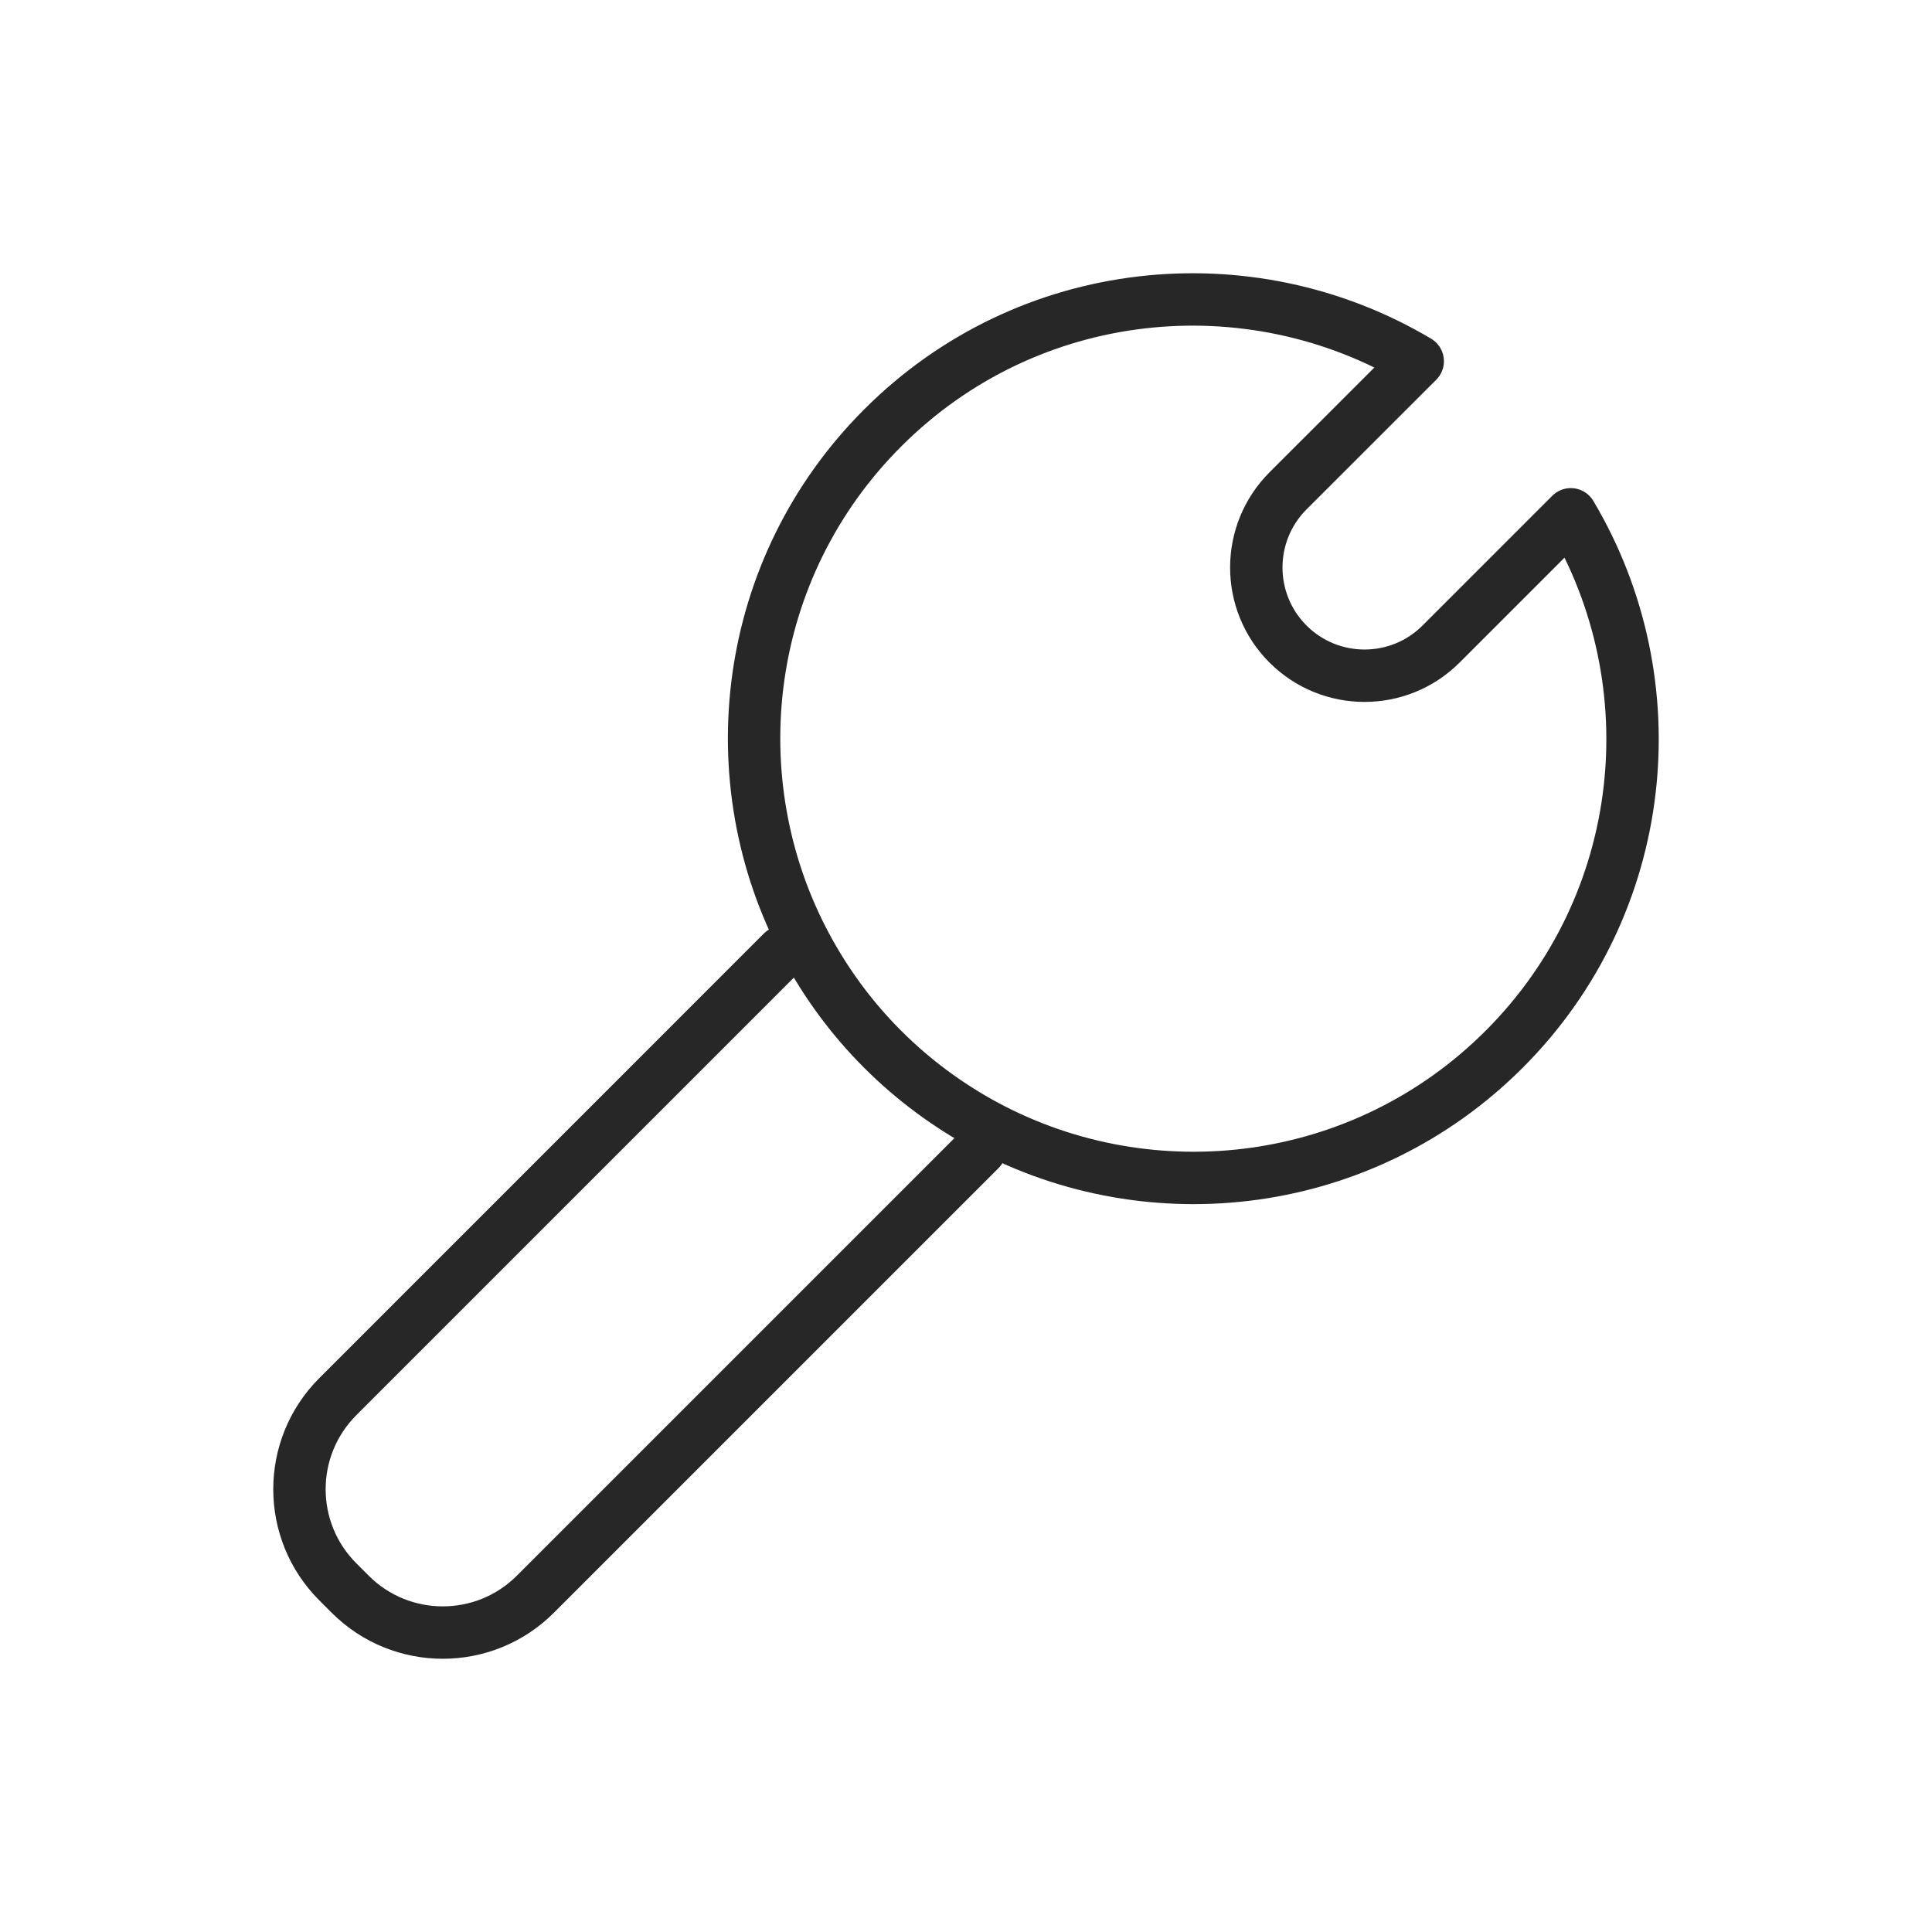
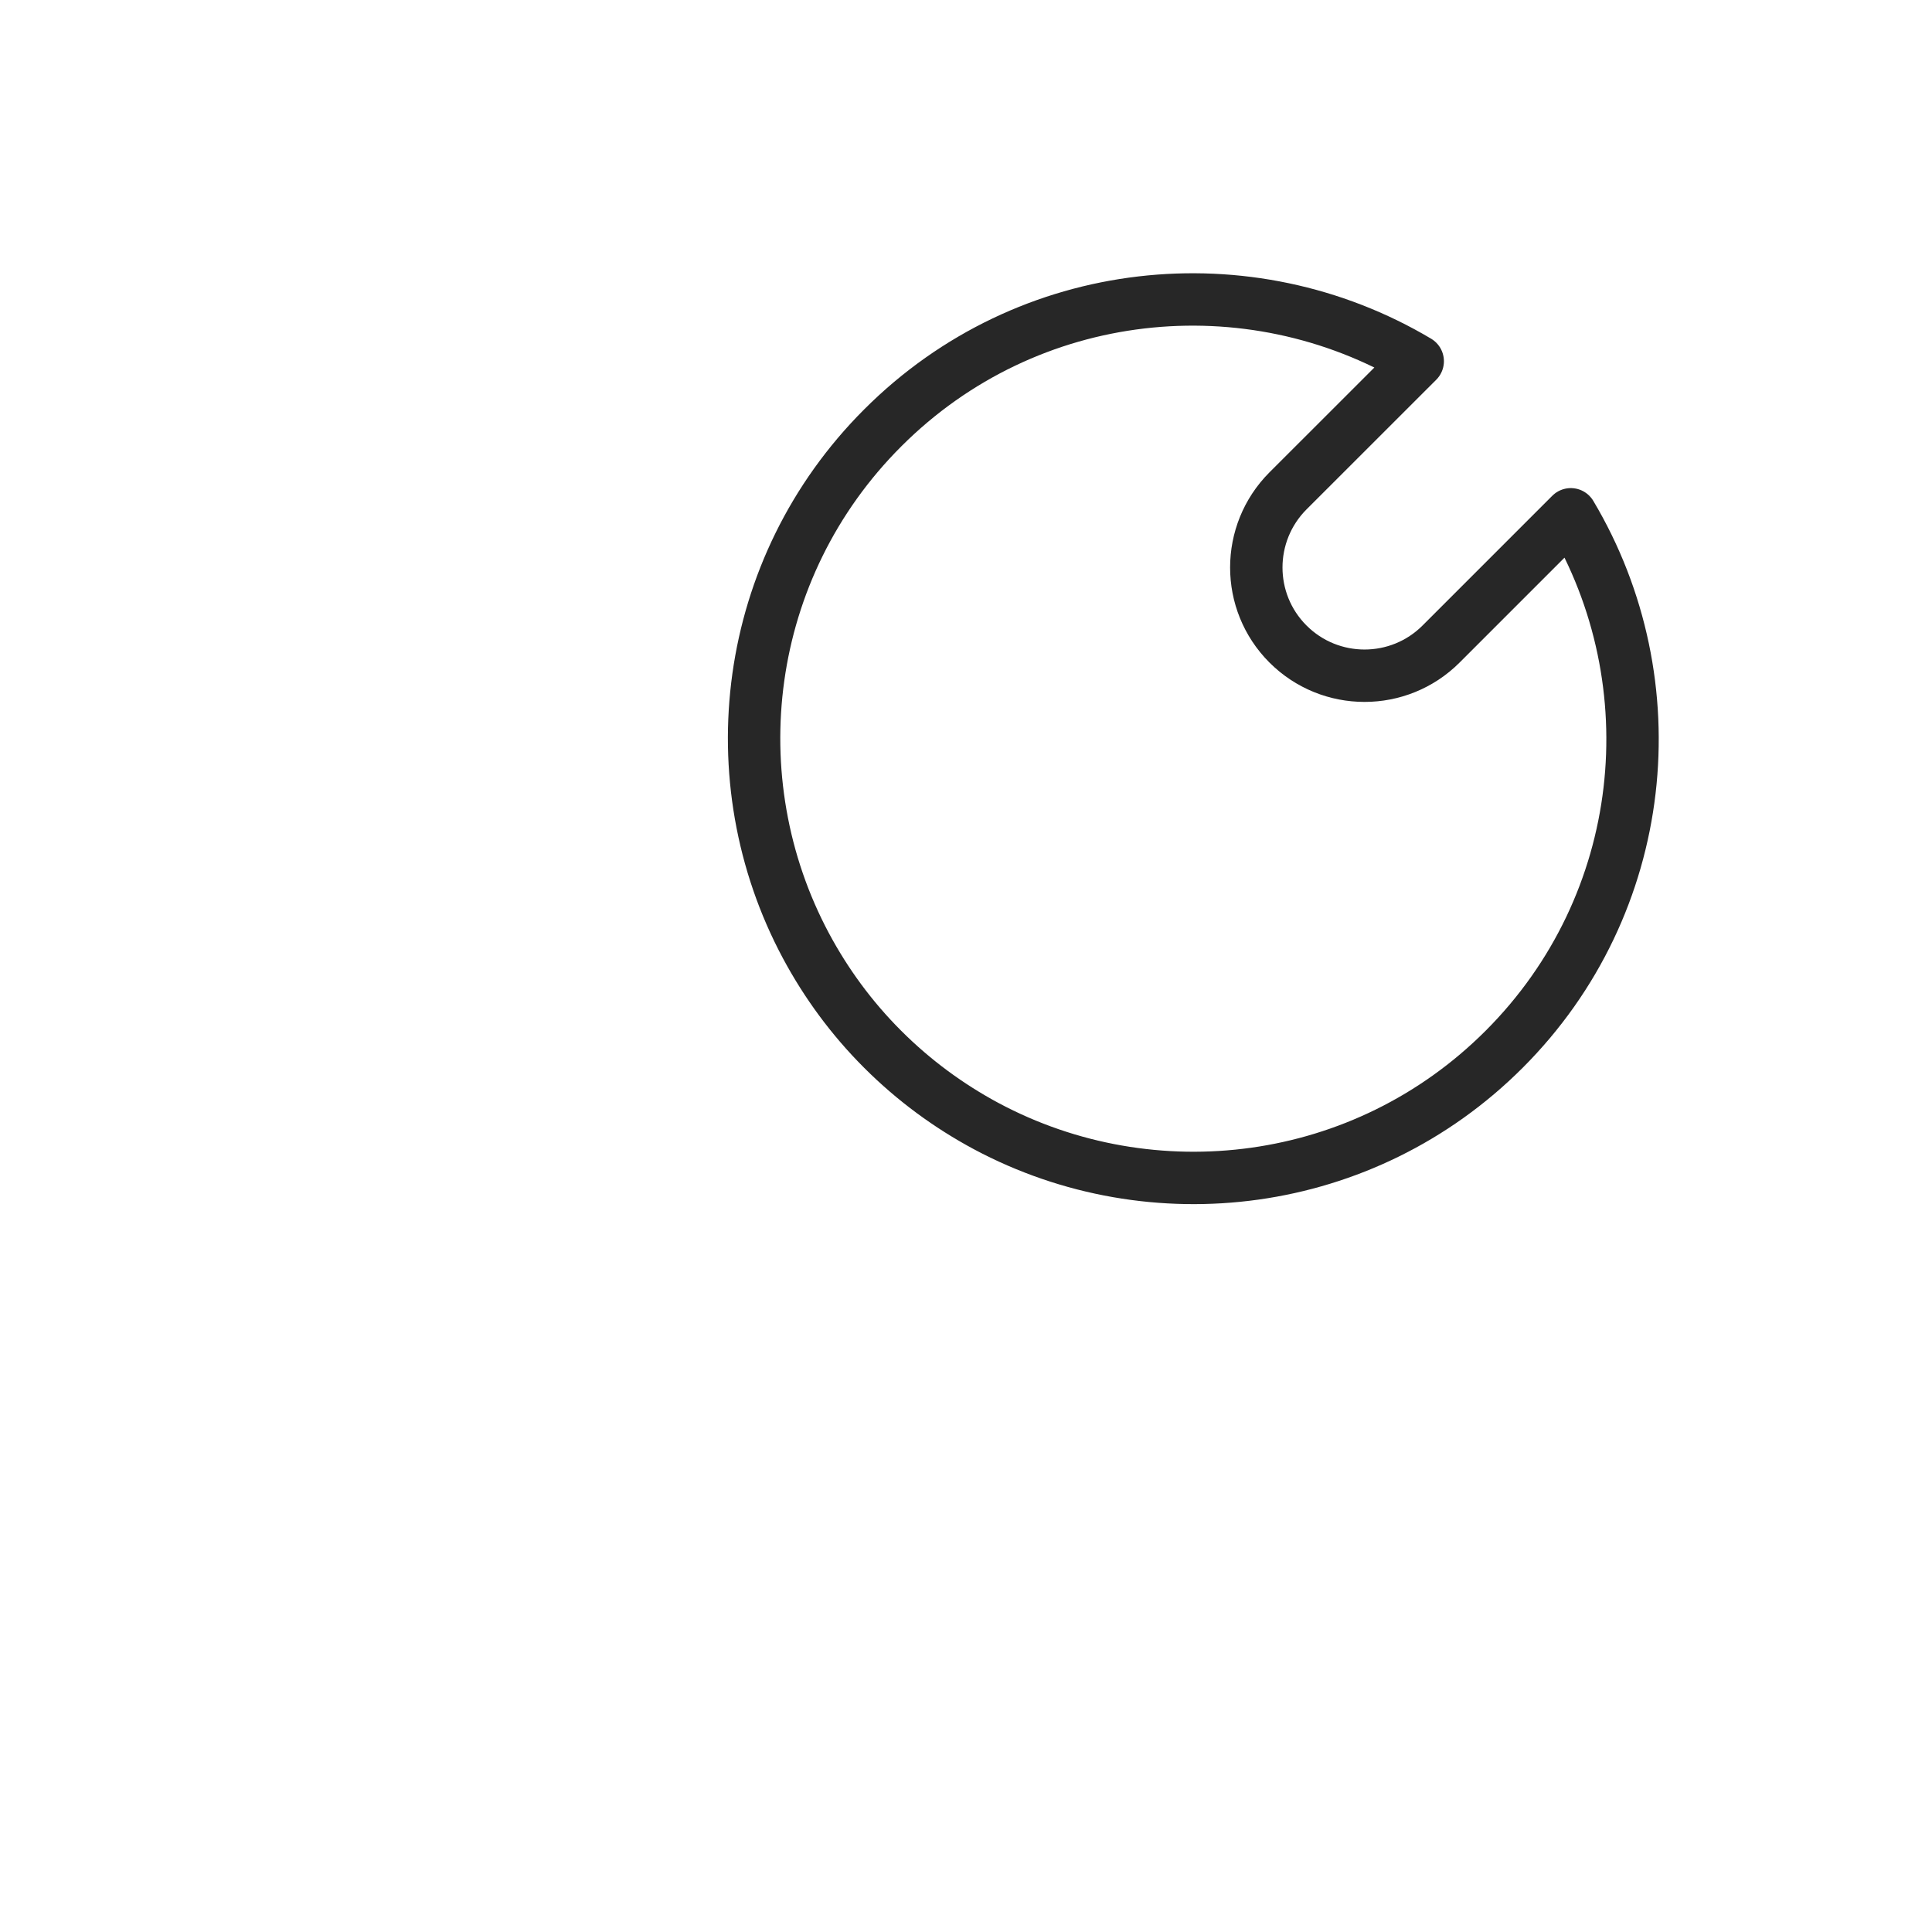
<svg xmlns="http://www.w3.org/2000/svg" version="1.1" viewBox="0 0 85 85">
  <defs>
    <style>
      .cls-1 {
        fill: none;
        stroke: #272727;
        stroke-linecap: round;
        stroke-linejoin: round;
        stroke-width: 2.305px;
      }
    </style>
  </defs>
  <g>
    <g id="Layer_1">
      <g>
        <path class="cls-1" d="M69.109,22.627l-5.706,5.706c-1.859,1.861-4.878,1.861-6.738,0-1.858-1.858-1.856-4.874,0-6.735l5.709-5.706c-7.424-4.417-17.154-3.455-23.538,2.934-6.173,6.17-7.293,15.471-3.375,22.79.876,1.634,1.994,3.171,3.374,4.549,1.379,1.379,2.917,2.5,4.55,3.377,7.316,3.917,16.618,2.794,22.79-3.377,6.386-6.384,7.351-16.118,2.934-23.538Z" />
-         <path class="cls-1" d="M43.116,50.577l-19.561,19.561c-2.25,2.251-5.899,2.251-8.149,0l-.543-.543c-2.251-2.251-2.251-5.899,0-8.149l19.559-19.561" />
      </g>
    </g>
  </g>
</svg>